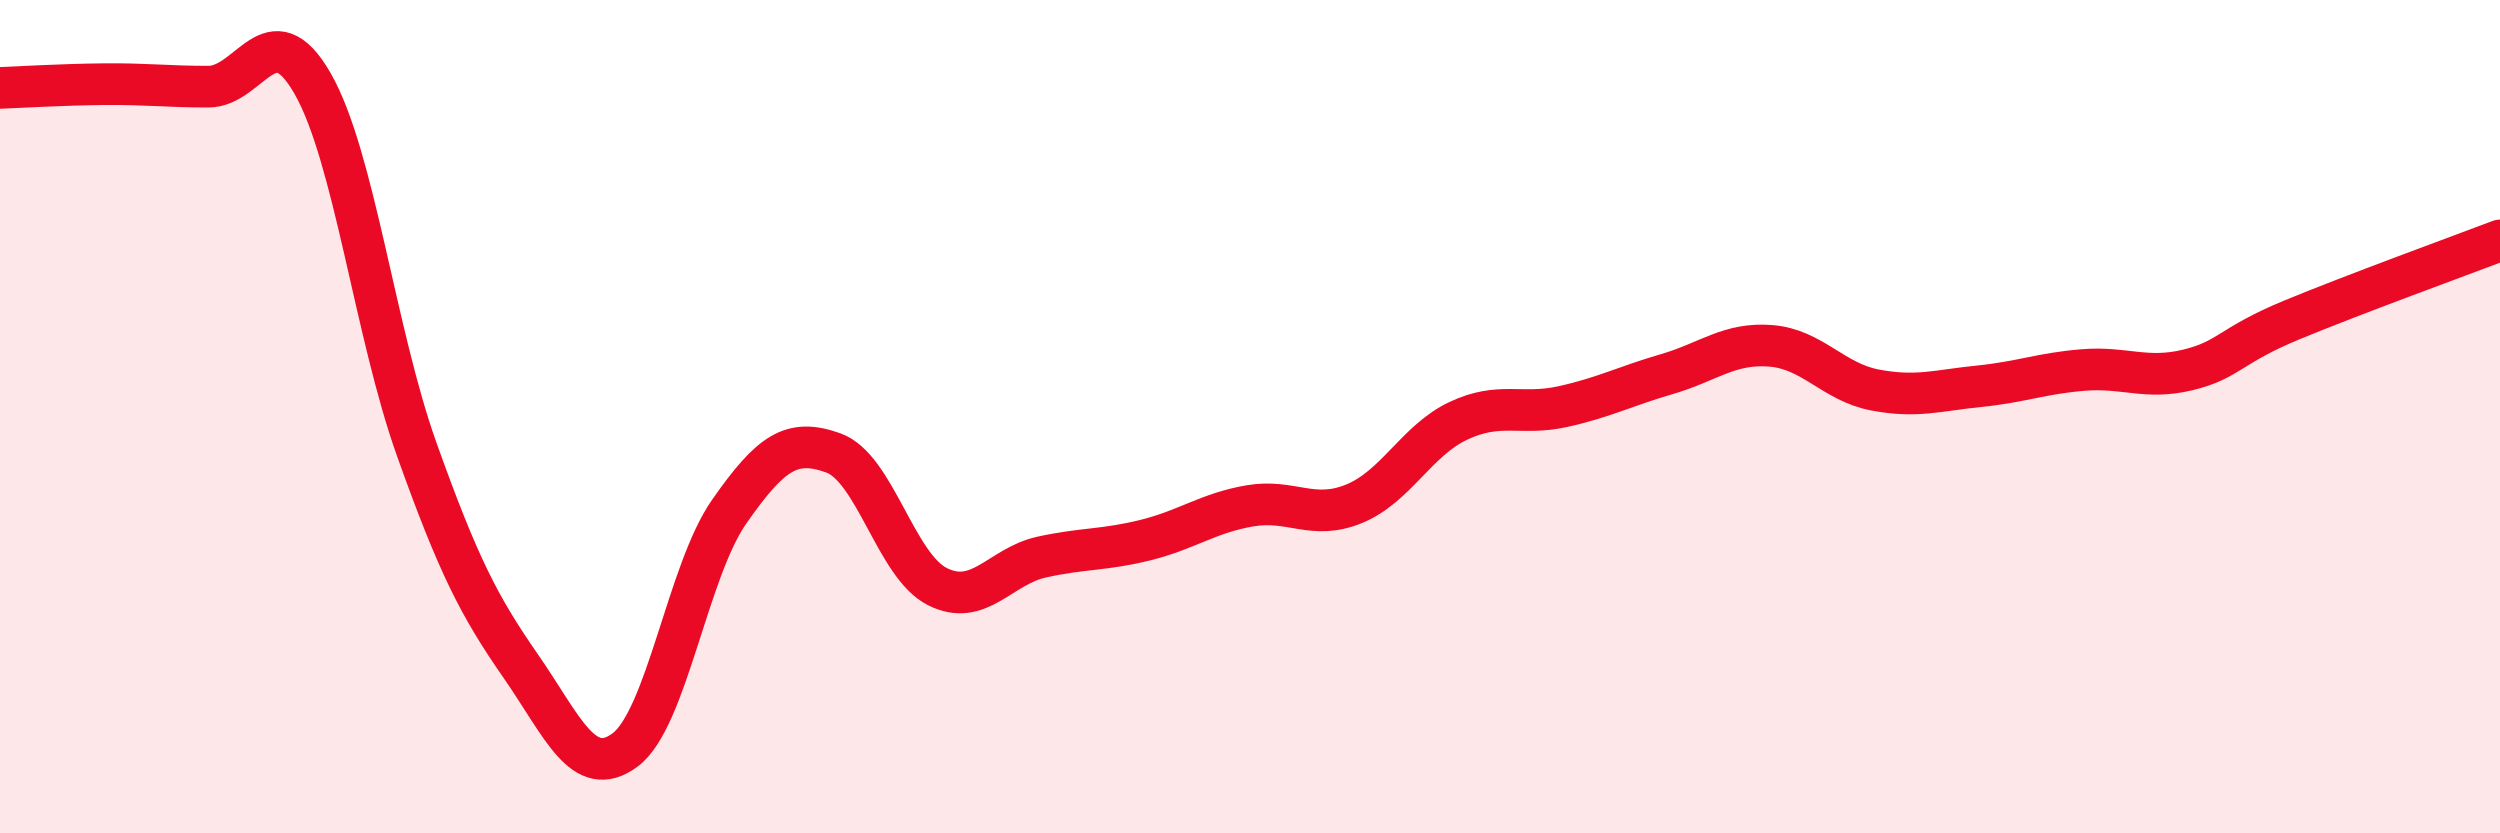
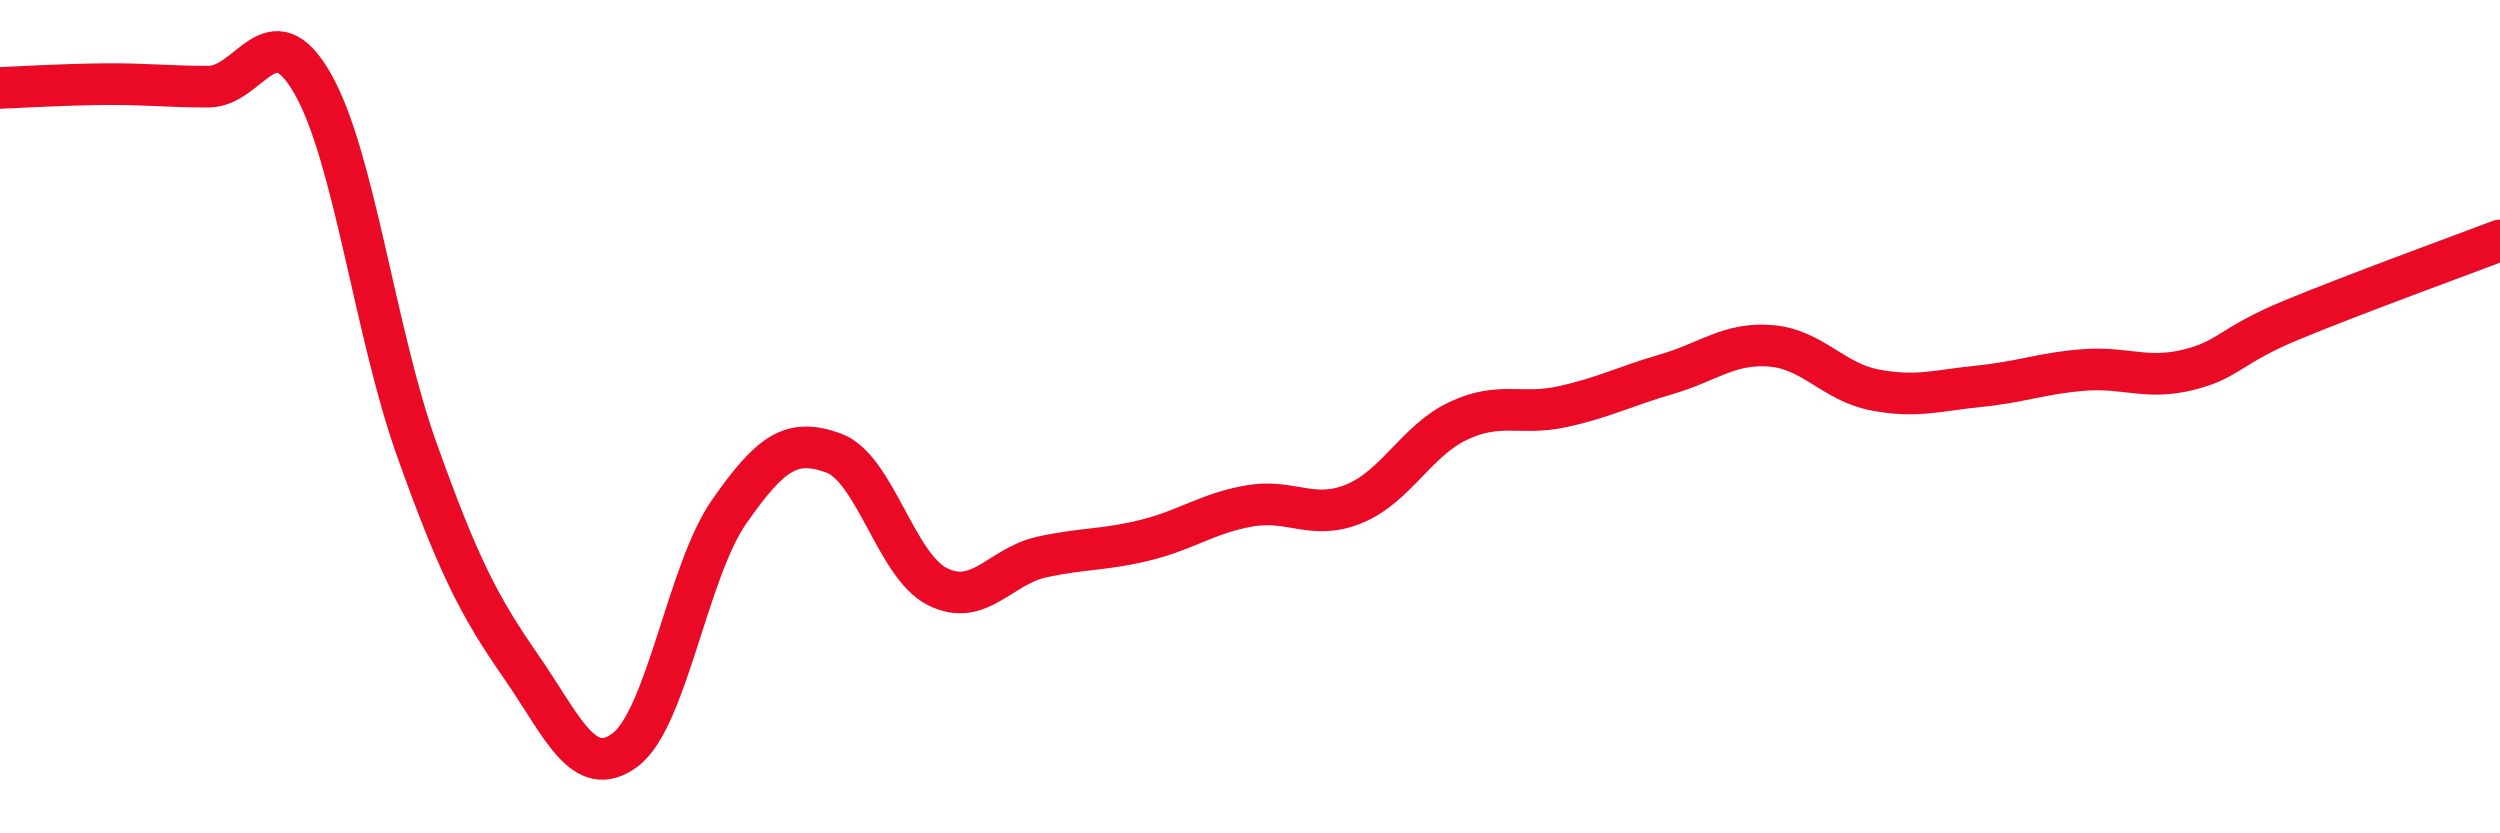
<svg xmlns="http://www.w3.org/2000/svg" width="60" height="20" viewBox="0 0 60 20">
-   <path d="M 0,2.11 C 0.5,2.09 1.5,2.03 2.5,2.02 C 3.5,2.01 4,2.08 5,2.08 C 6,2.08 6.5,0.26 7.5,2 C 8.5,3.74 9,7.98 10,10.78 C 11,13.58 11.5,14.55 12.5,15.99 C 13.5,17.43 14,18.74 15,18 C 16,17.26 16.5,13.71 17.5,12.28 C 18.5,10.85 19,10.51 20,10.87 C 21,11.23 21.5,13.58 22.5,14.08 C 23.5,14.58 24,13.59 25,13.37 C 26,13.15 26.5,13.21 27.5,12.96 C 28.5,12.71 29,12.31 30,12.14 C 31,11.97 31.5,12.5 32.5,12.09 C 33.5,11.68 34,10.57 35,10.1 C 36,9.63 36.5,9.98 37.5,9.76 C 38.5,9.54 39,9.27 40,8.98 C 41,8.69 41.5,8.22 42.5,8.3 C 43.5,8.38 44,9.17 45,9.36 C 46,9.55 46.5,9.37 47.5,9.27 C 48.5,9.17 49,8.96 50,8.88 C 51,8.8 51.5,9.12 52.5,8.88 C 53.5,8.64 53.5,8.3 55,7.68 C 56.5,7.06 59,6.15 60,5.77L60 20L0 20Z" fill="#EB0A25" opacity="0.1" stroke-linecap="round" stroke-linejoin="round" />
  <path d="M 0,2.11 C 0.5,2.09 1.5,2.03 2.5,2.02 C 3.5,2.01 4,2.08 5,2.08 C 6,2.08 6.5,0.26 7.5,2 C 8.5,3.74 9,7.98 10,10.78 C 11,13.58 11.5,14.55 12.5,15.99 C 13.5,17.43 14,18.74 15,18 C 16,17.26 16.5,13.71 17.5,12.28 C 18.5,10.85 19,10.51 20,10.87 C 21,11.23 21.5,13.58 22.5,14.08 C 23.5,14.58 24,13.59 25,13.37 C 26,13.15 26.5,13.21 27.5,12.96 C 28.5,12.71 29,12.31 30,12.14 C 31,11.97 31.5,12.5 32.5,12.09 C 33.5,11.68 34,10.57 35,10.1 C 36,9.63 36.5,9.98 37.5,9.76 C 38.5,9.54 39,9.27 40,8.98 C 41,8.69 41.5,8.22 42.5,8.3 C 43.5,8.38 44,9.17 45,9.36 C 46,9.55 46.5,9.37 47.5,9.27 C 48.5,9.17 49,8.96 50,8.88 C 51,8.8 51.5,9.12 52.5,8.88 C 53.5,8.64 53.5,8.3 55,7.68 C 56.5,7.06 59,6.15 60,5.77" stroke="#EB0A25" stroke-width="1" fill="none" stroke-linecap="round" stroke-linejoin="round" />
</svg>